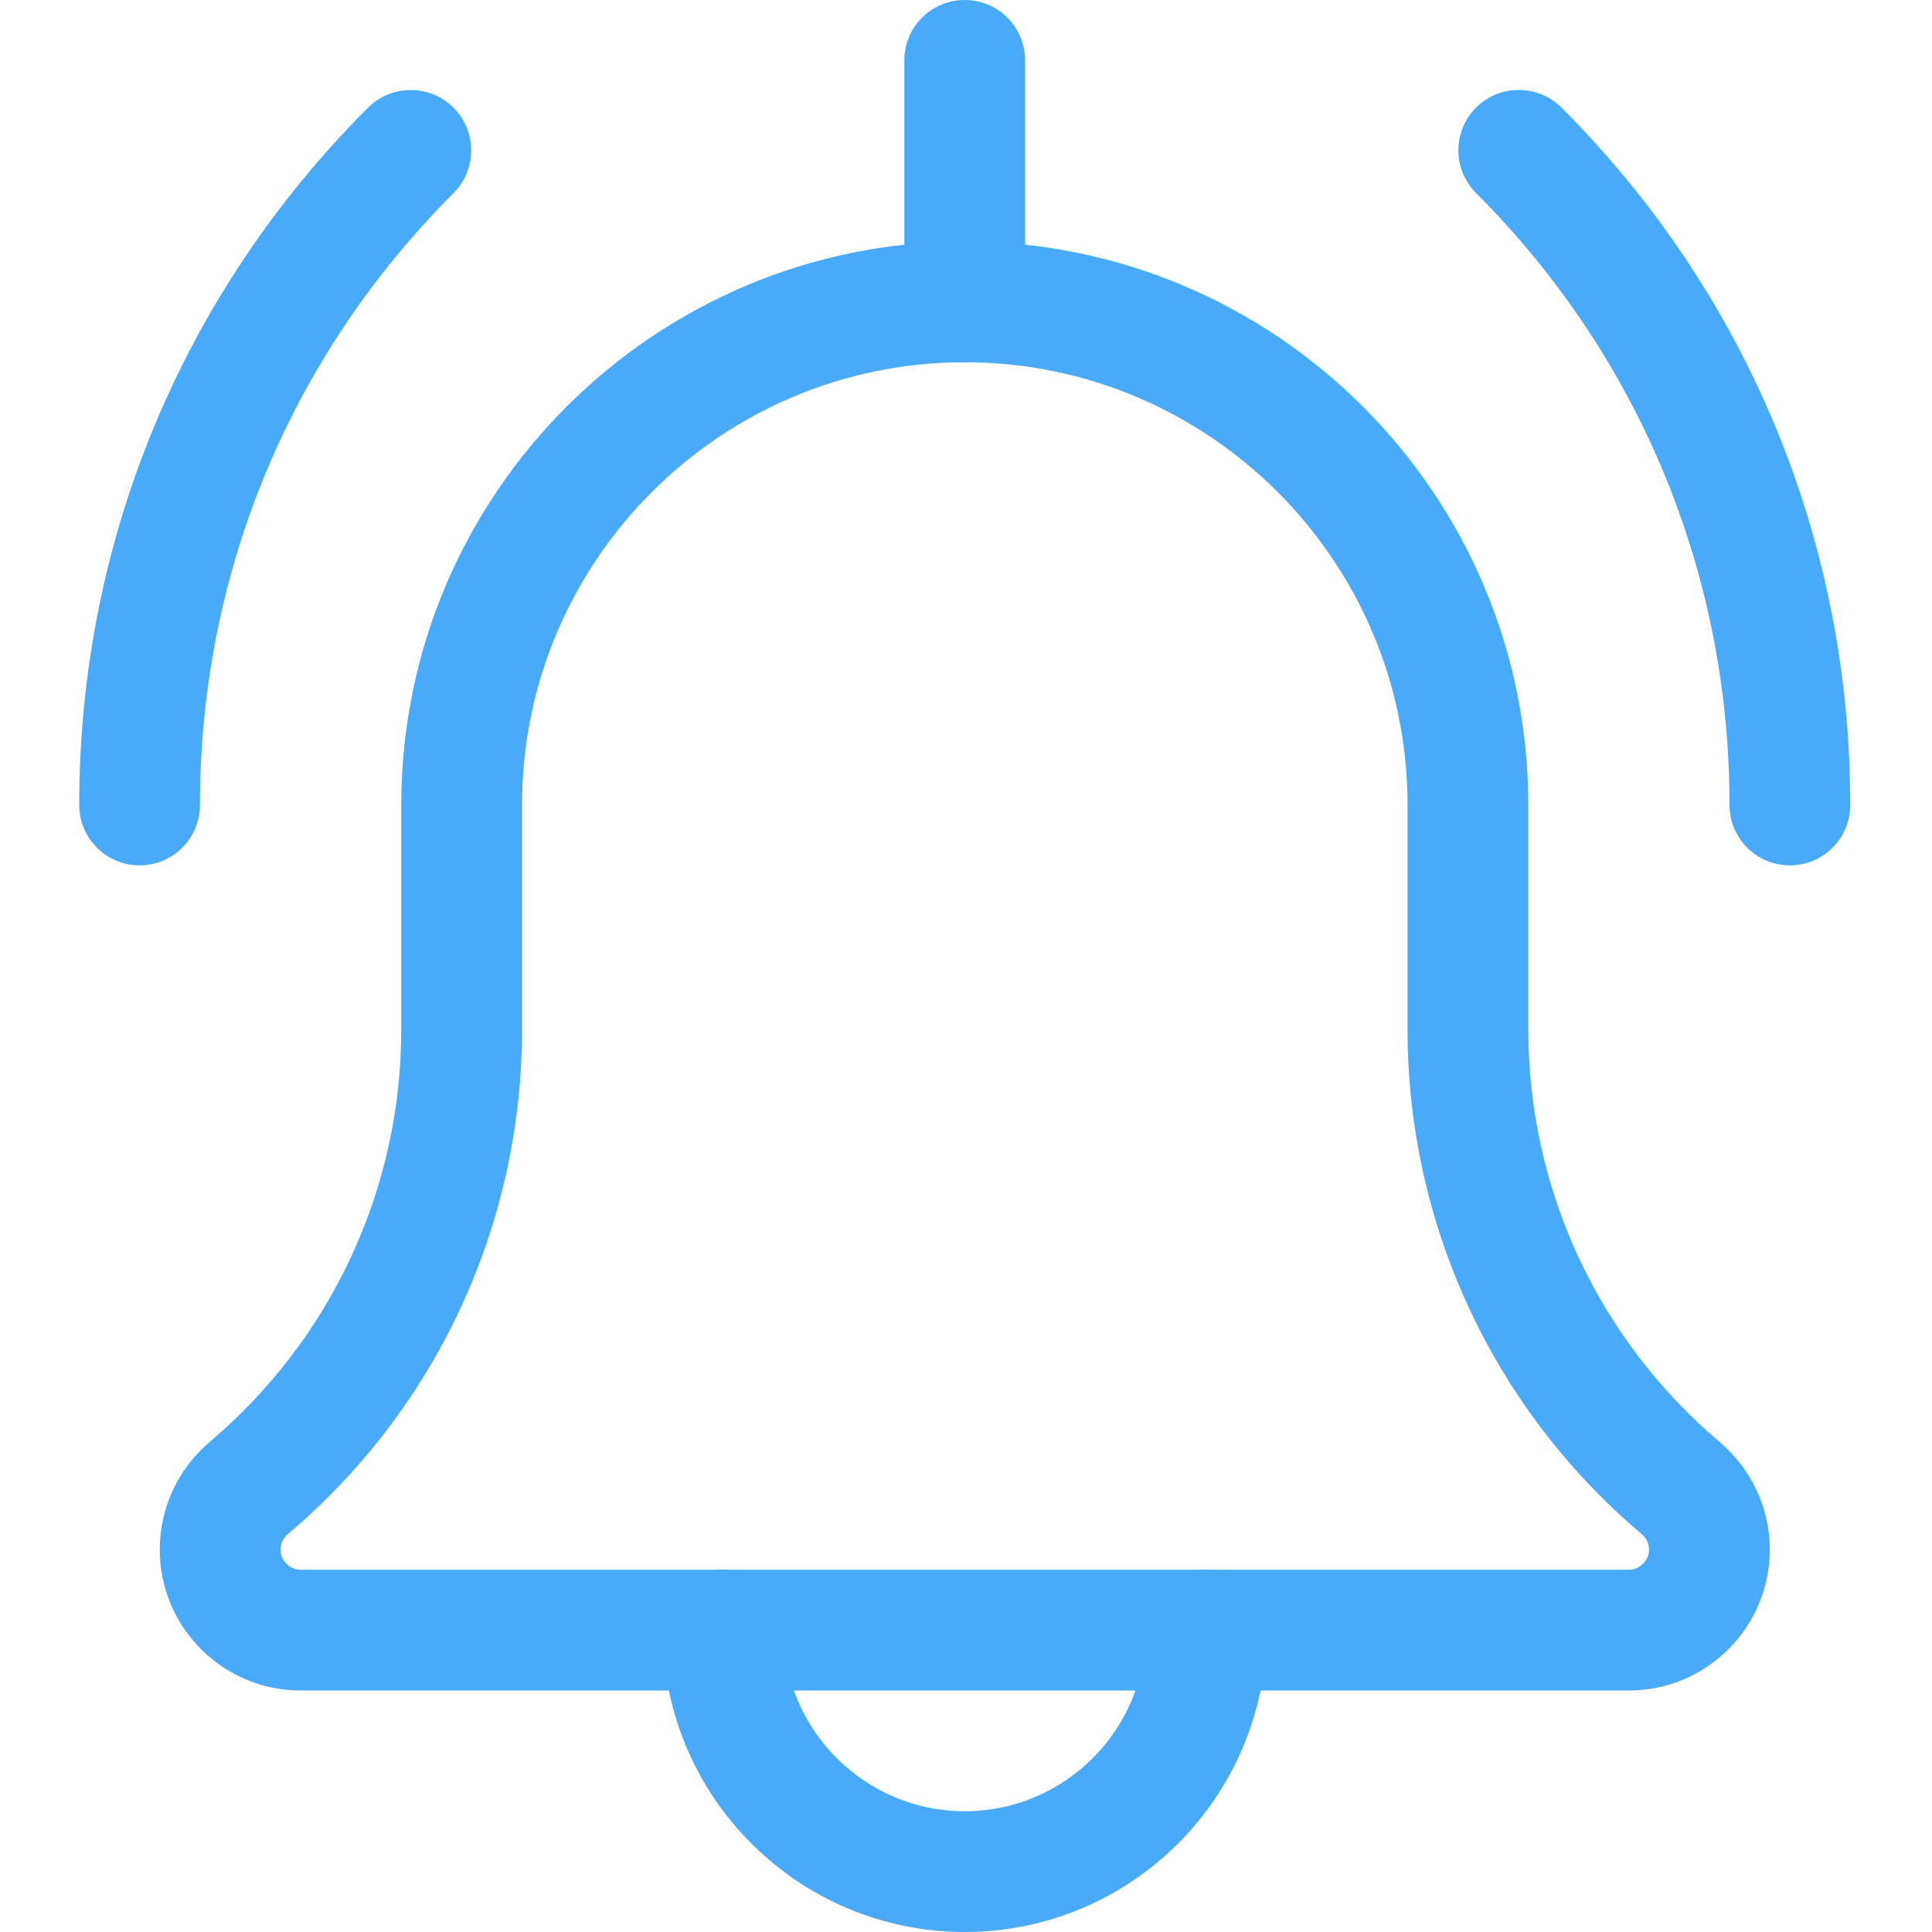
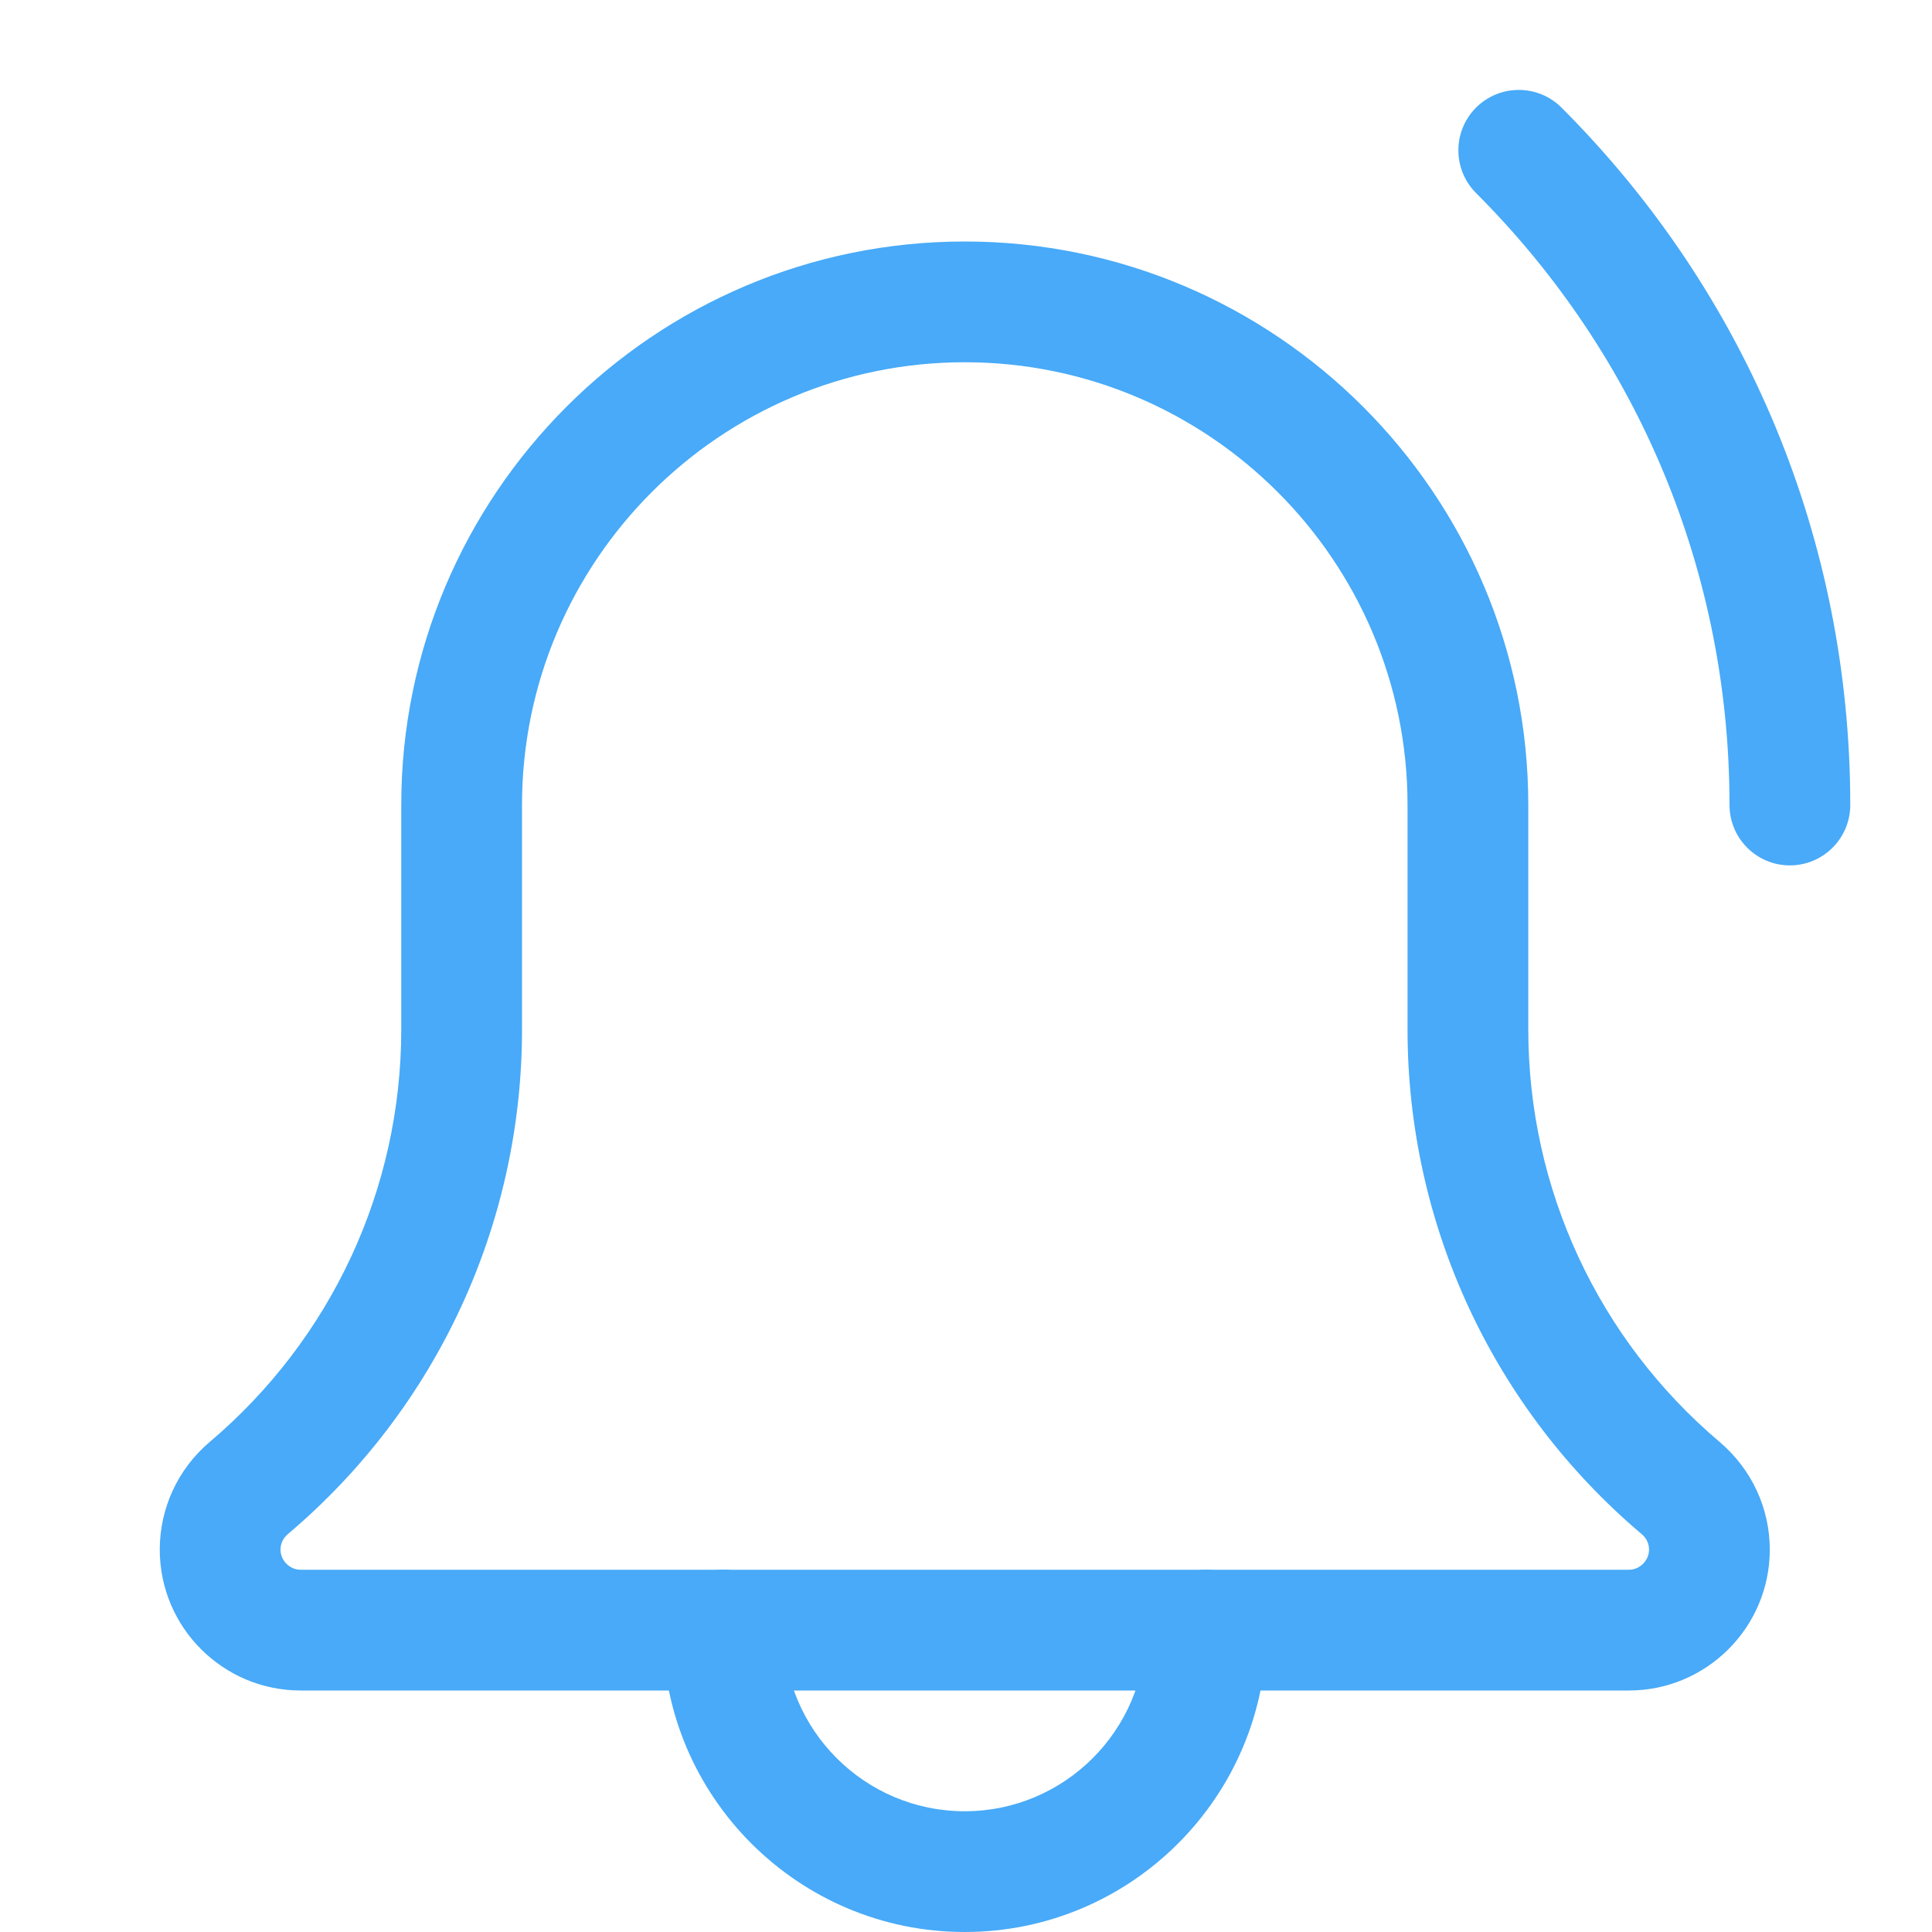
<svg xmlns="http://www.w3.org/2000/svg" width="26" height="26" viewBox="0 0 26 26" fill="none">
  <path d="M24.087 11.646C23.639 11.646 23.275 11.282 23.275 10.833C23.275 7.722 22.064 4.798 19.864 2.598C19.547 2.28 19.547 1.766 19.864 1.448C20.182 1.131 20.696 1.131 21.014 1.448C23.52 3.955 24.9 7.289 24.9 10.833C24.9 11.282 24.536 11.646 24.087 11.646Z" fill="#48AAF8" />
-   <path d="M1.879 11.646C1.43 11.646 1.066 11.282 1.066 10.833C1.066 7.289 2.447 3.955 4.953 1.449C5.271 1.132 5.785 1.132 6.103 1.449C6.42 1.767 6.42 2.282 6.103 2.599C3.903 4.798 2.691 7.722 2.691 10.833C2.691 11.282 2.327 11.646 1.879 11.646Z" fill="#48AAF8" />
  <path d="M12.983 26C10.743 26 8.92 24.178 8.92 21.938C8.92 21.489 9.284 21.125 9.733 21.125C10.181 21.125 10.545 21.489 10.545 21.938C10.545 23.282 11.638 24.375 12.983 24.375C14.327 24.375 15.42 23.282 15.42 21.938C15.42 21.489 15.784 21.125 16.233 21.125C16.681 21.125 17.045 21.489 17.045 21.938C17.045 24.178 15.223 26 12.983 26Z" fill="#48AAF8" />
  <path d="M21.921 22.75H4.046C3 22.75 2.15 21.9 2.15 20.854C2.15 20.299 2.392 19.774 2.813 19.413C4.461 18.021 5.4 15.998 5.4 13.854V10.833C5.4 6.652 8.802 3.25 12.983 3.25C17.165 3.25 20.567 6.652 20.567 10.833V13.854C20.567 15.998 21.506 18.021 23.143 19.406C23.575 19.774 23.817 20.299 23.817 20.854C23.817 21.9 22.966 22.75 21.921 22.75ZM12.983 4.875C9.697 4.875 7.025 7.548 7.025 10.833V13.854C7.025 16.476 5.876 18.953 3.873 20.646C3.835 20.679 3.775 20.746 3.775 20.854C3.775 21.001 3.898 21.125 4.046 21.125H21.921C22.068 21.125 22.192 21.001 22.192 20.854C22.192 20.746 22.132 20.679 22.096 20.648C20.091 18.953 18.942 16.476 18.942 13.854V10.833C18.942 7.548 16.269 4.875 12.983 4.875Z" fill="#48AAF8" />
-   <path d="M12.983 4.875C12.534 4.875 12.17 4.511 12.17 4.062V0.812C12.17 0.364 12.534 0 12.983 0C13.431 0 13.795 0.364 13.795 0.812V4.062C13.795 4.511 13.431 4.875 12.983 4.875Z" fill="#48AAF8" />
</svg>